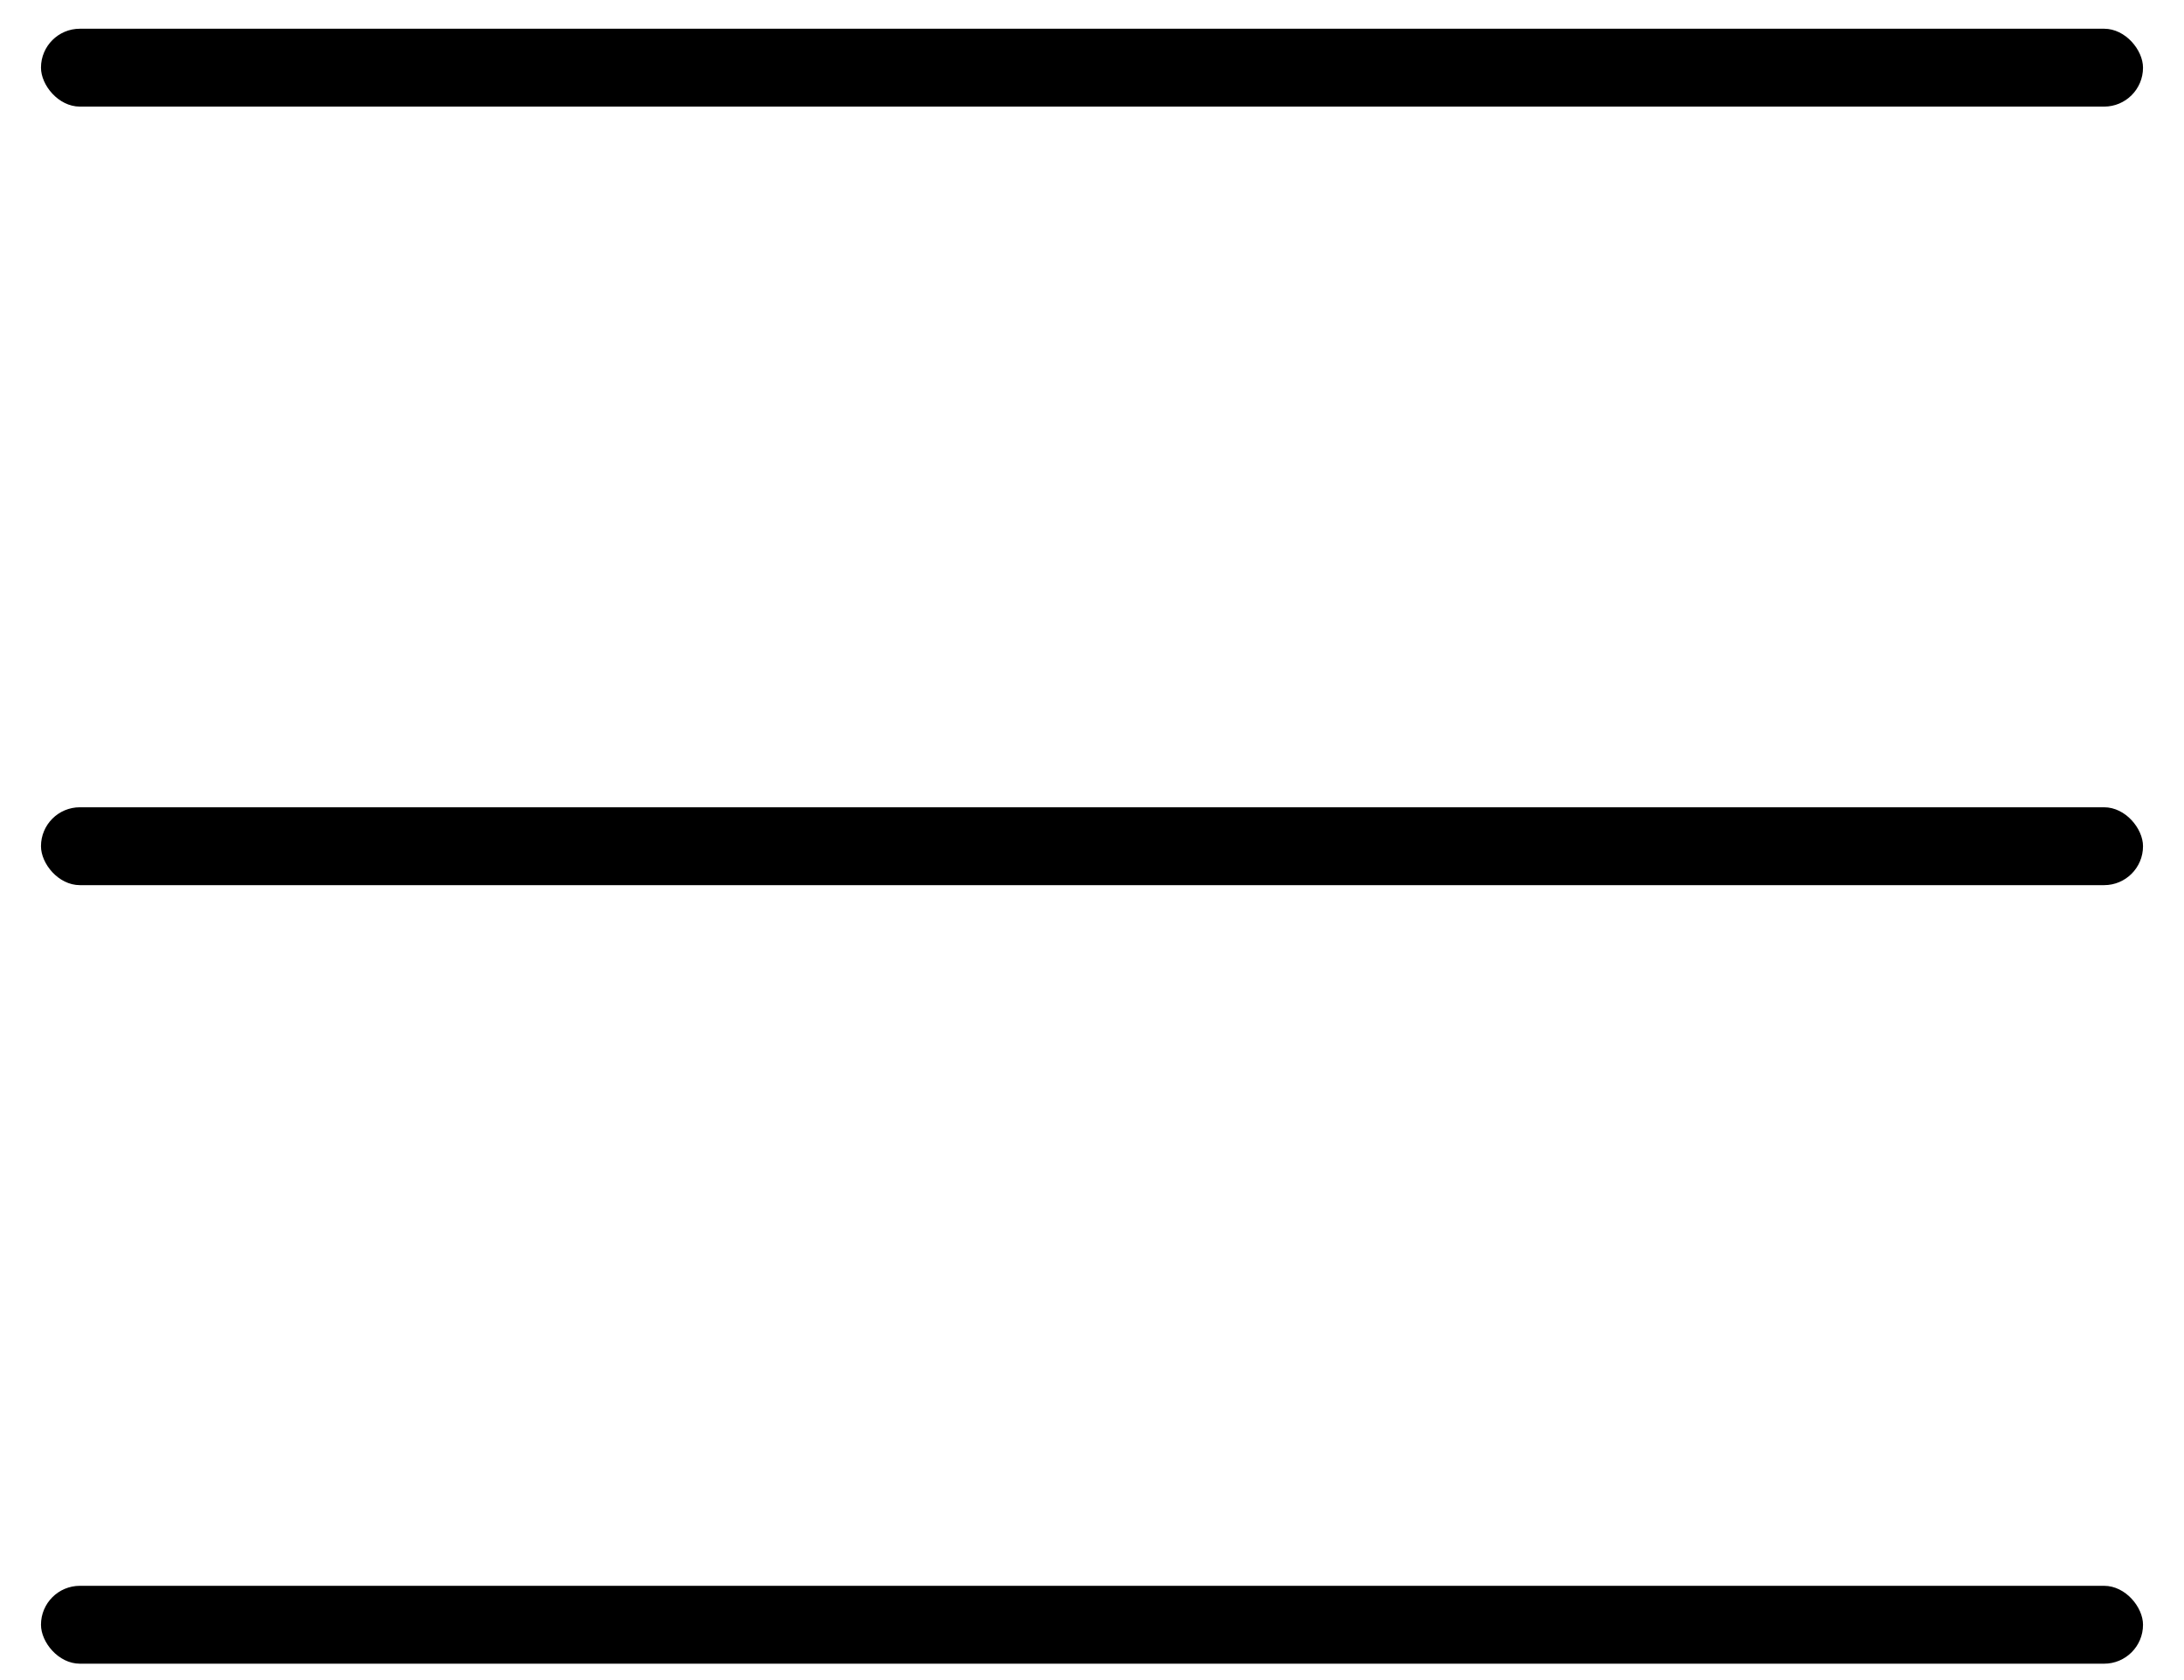
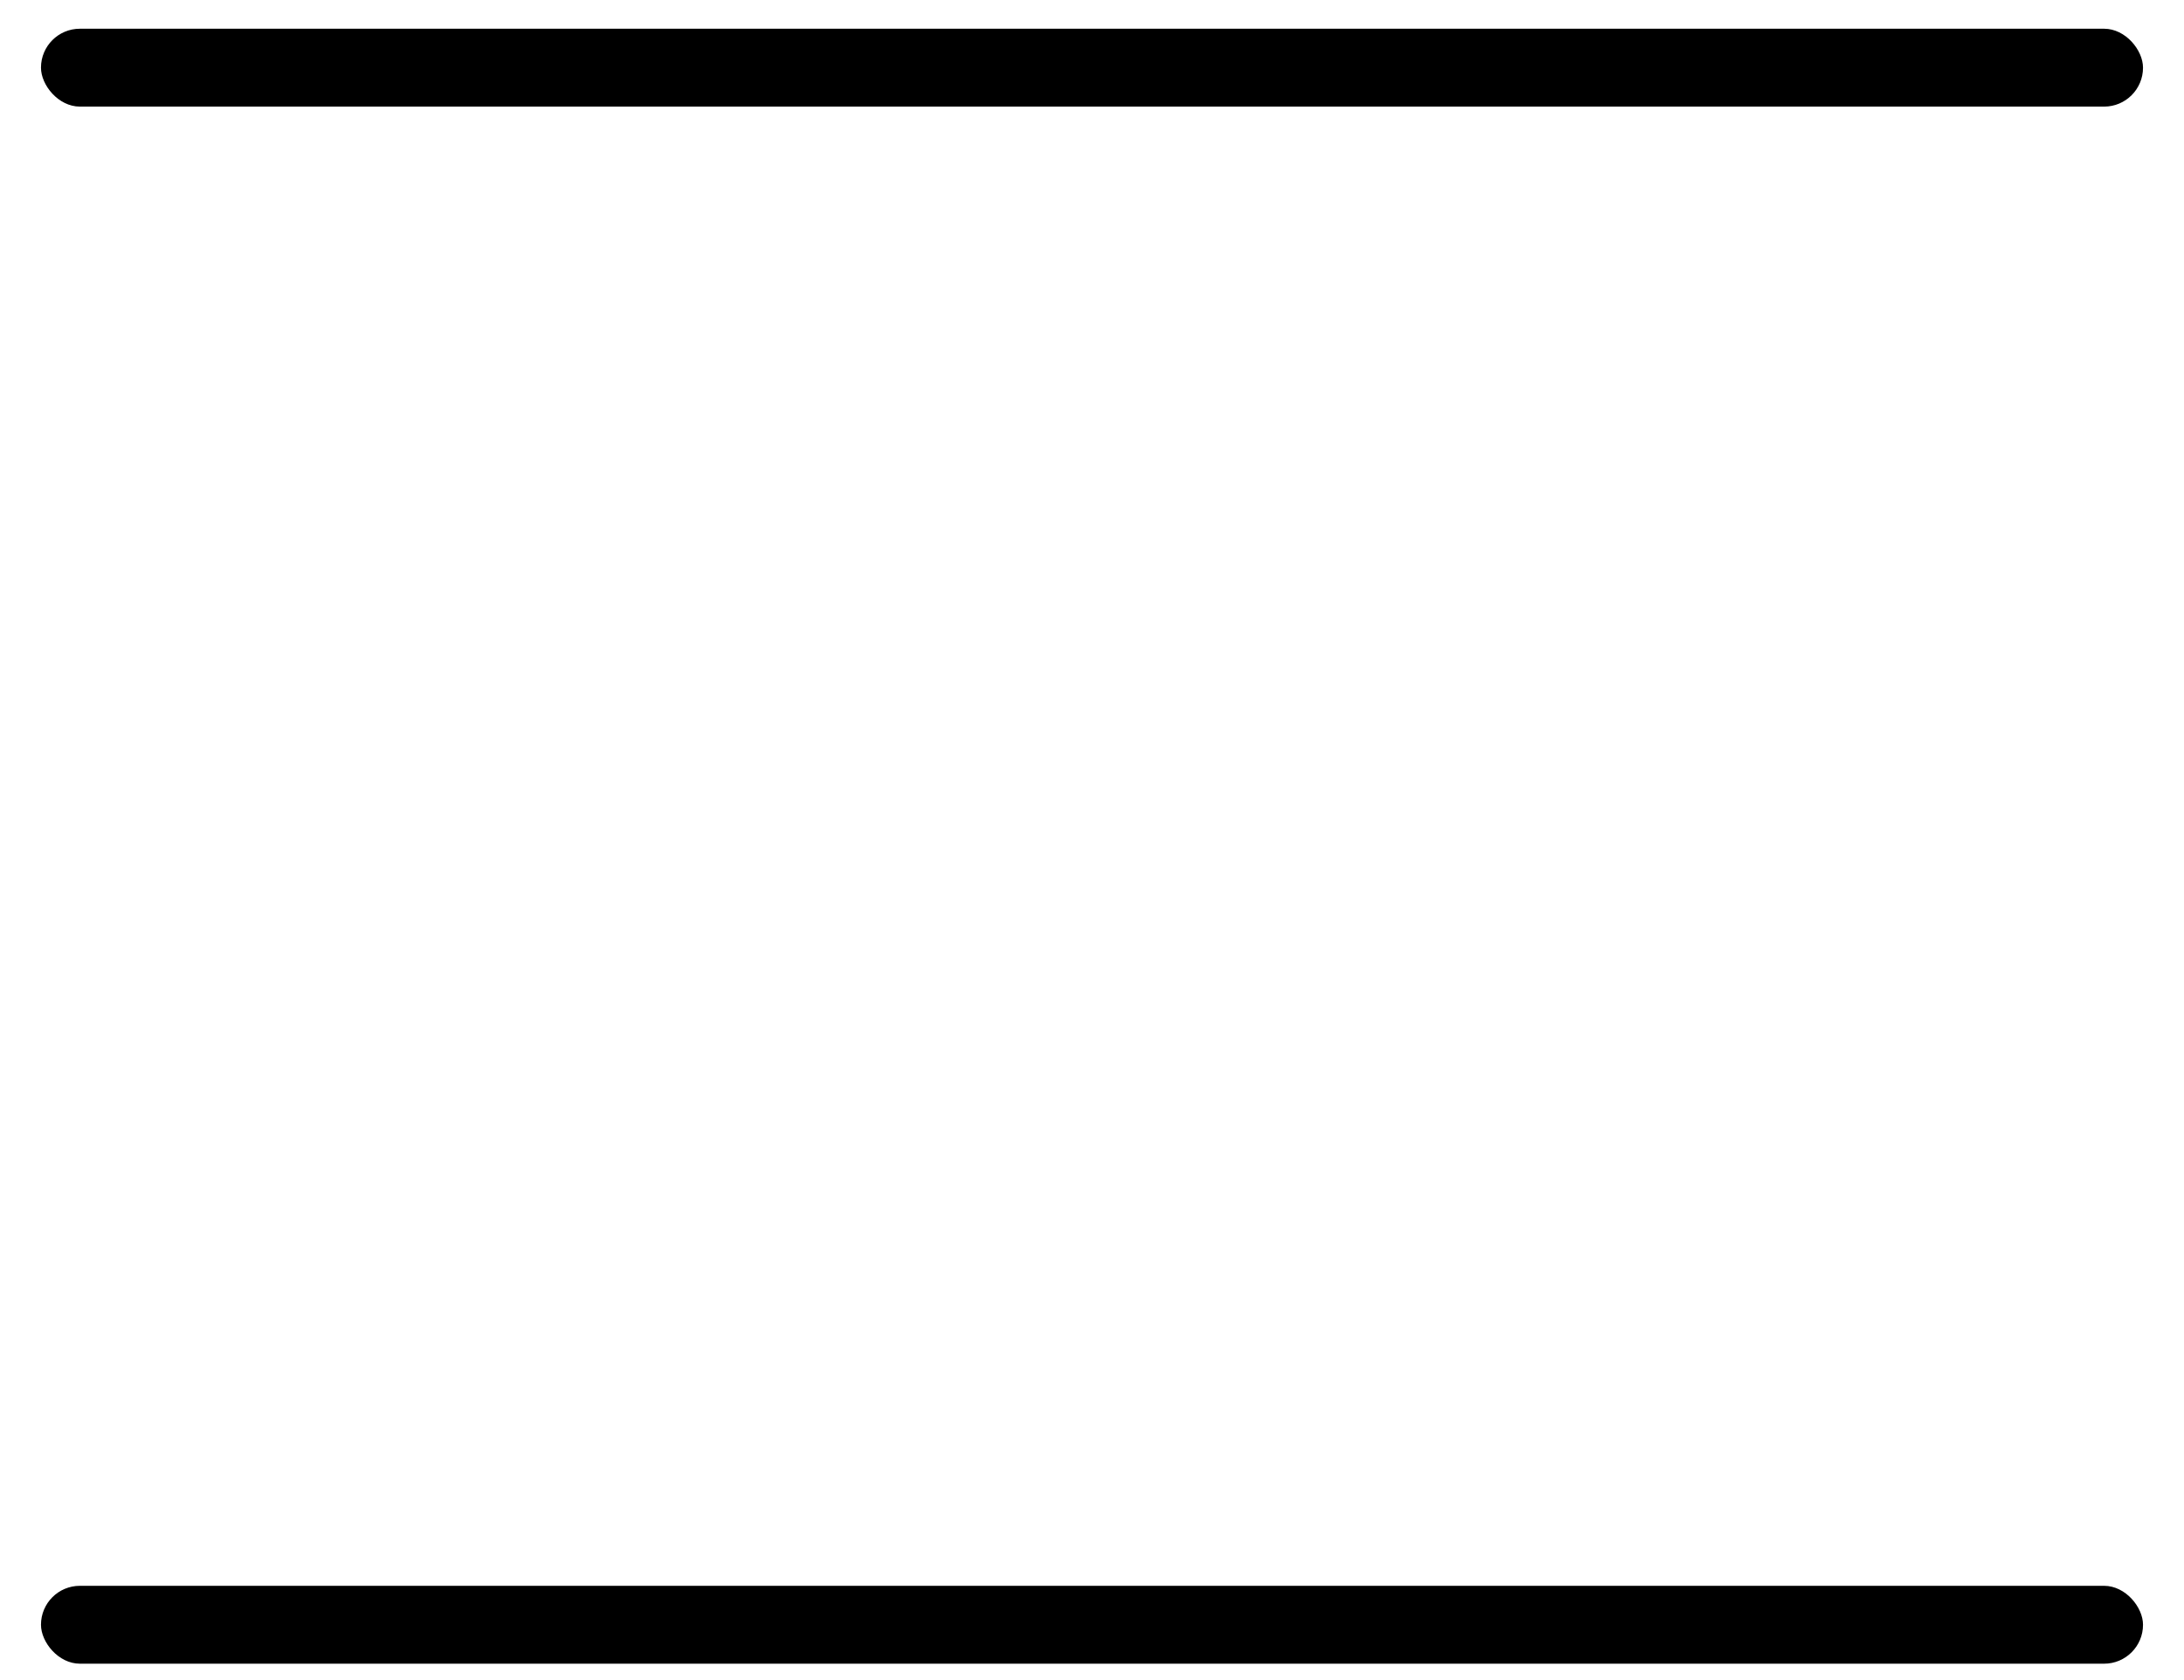
<svg xmlns="http://www.w3.org/2000/svg" width="26" height="20" viewBox="0 0 26 20" fill="none">
  <rect x="0.488" y="0.342" width="25.024" height="0.927" rx="0.463" fill="black" />
-   <rect x="0.488" y="9.61" width="25.024" height="0.927" rx="0.463" fill="black" />
  <rect x="0.488" y="18.878" width="25.024" height="0.927" rx="0.463" fill="black" />
</svg>